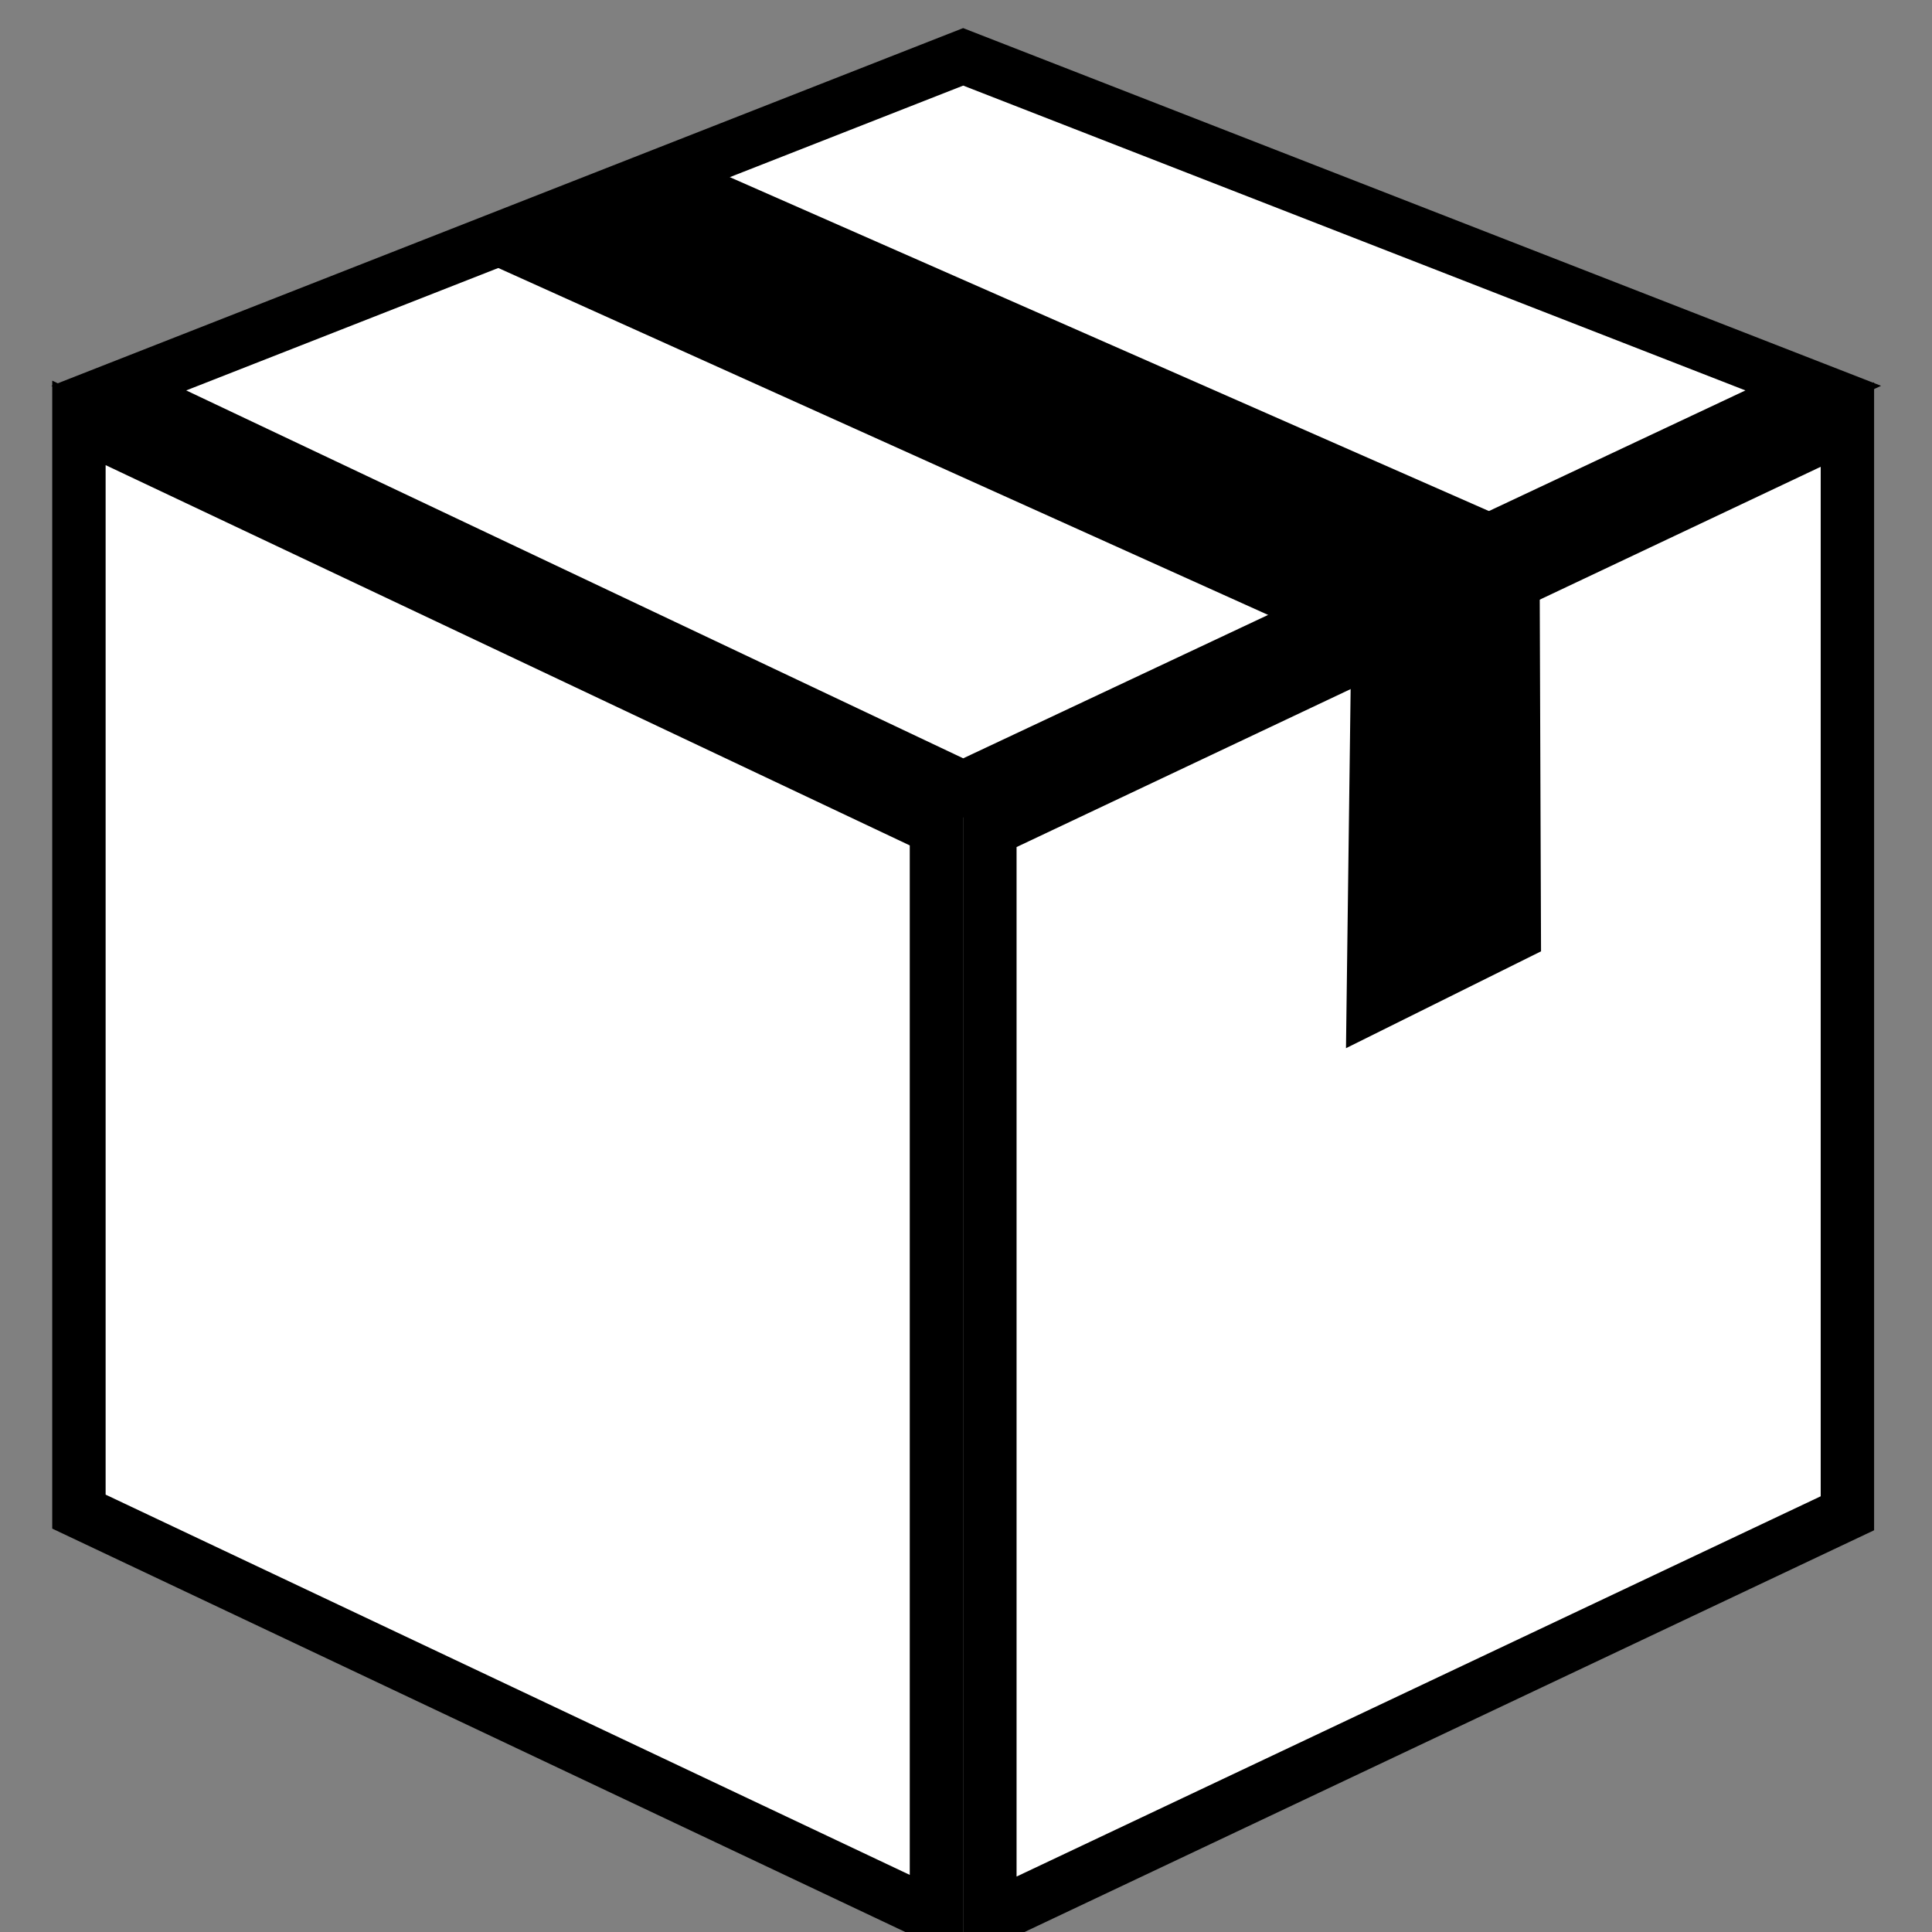
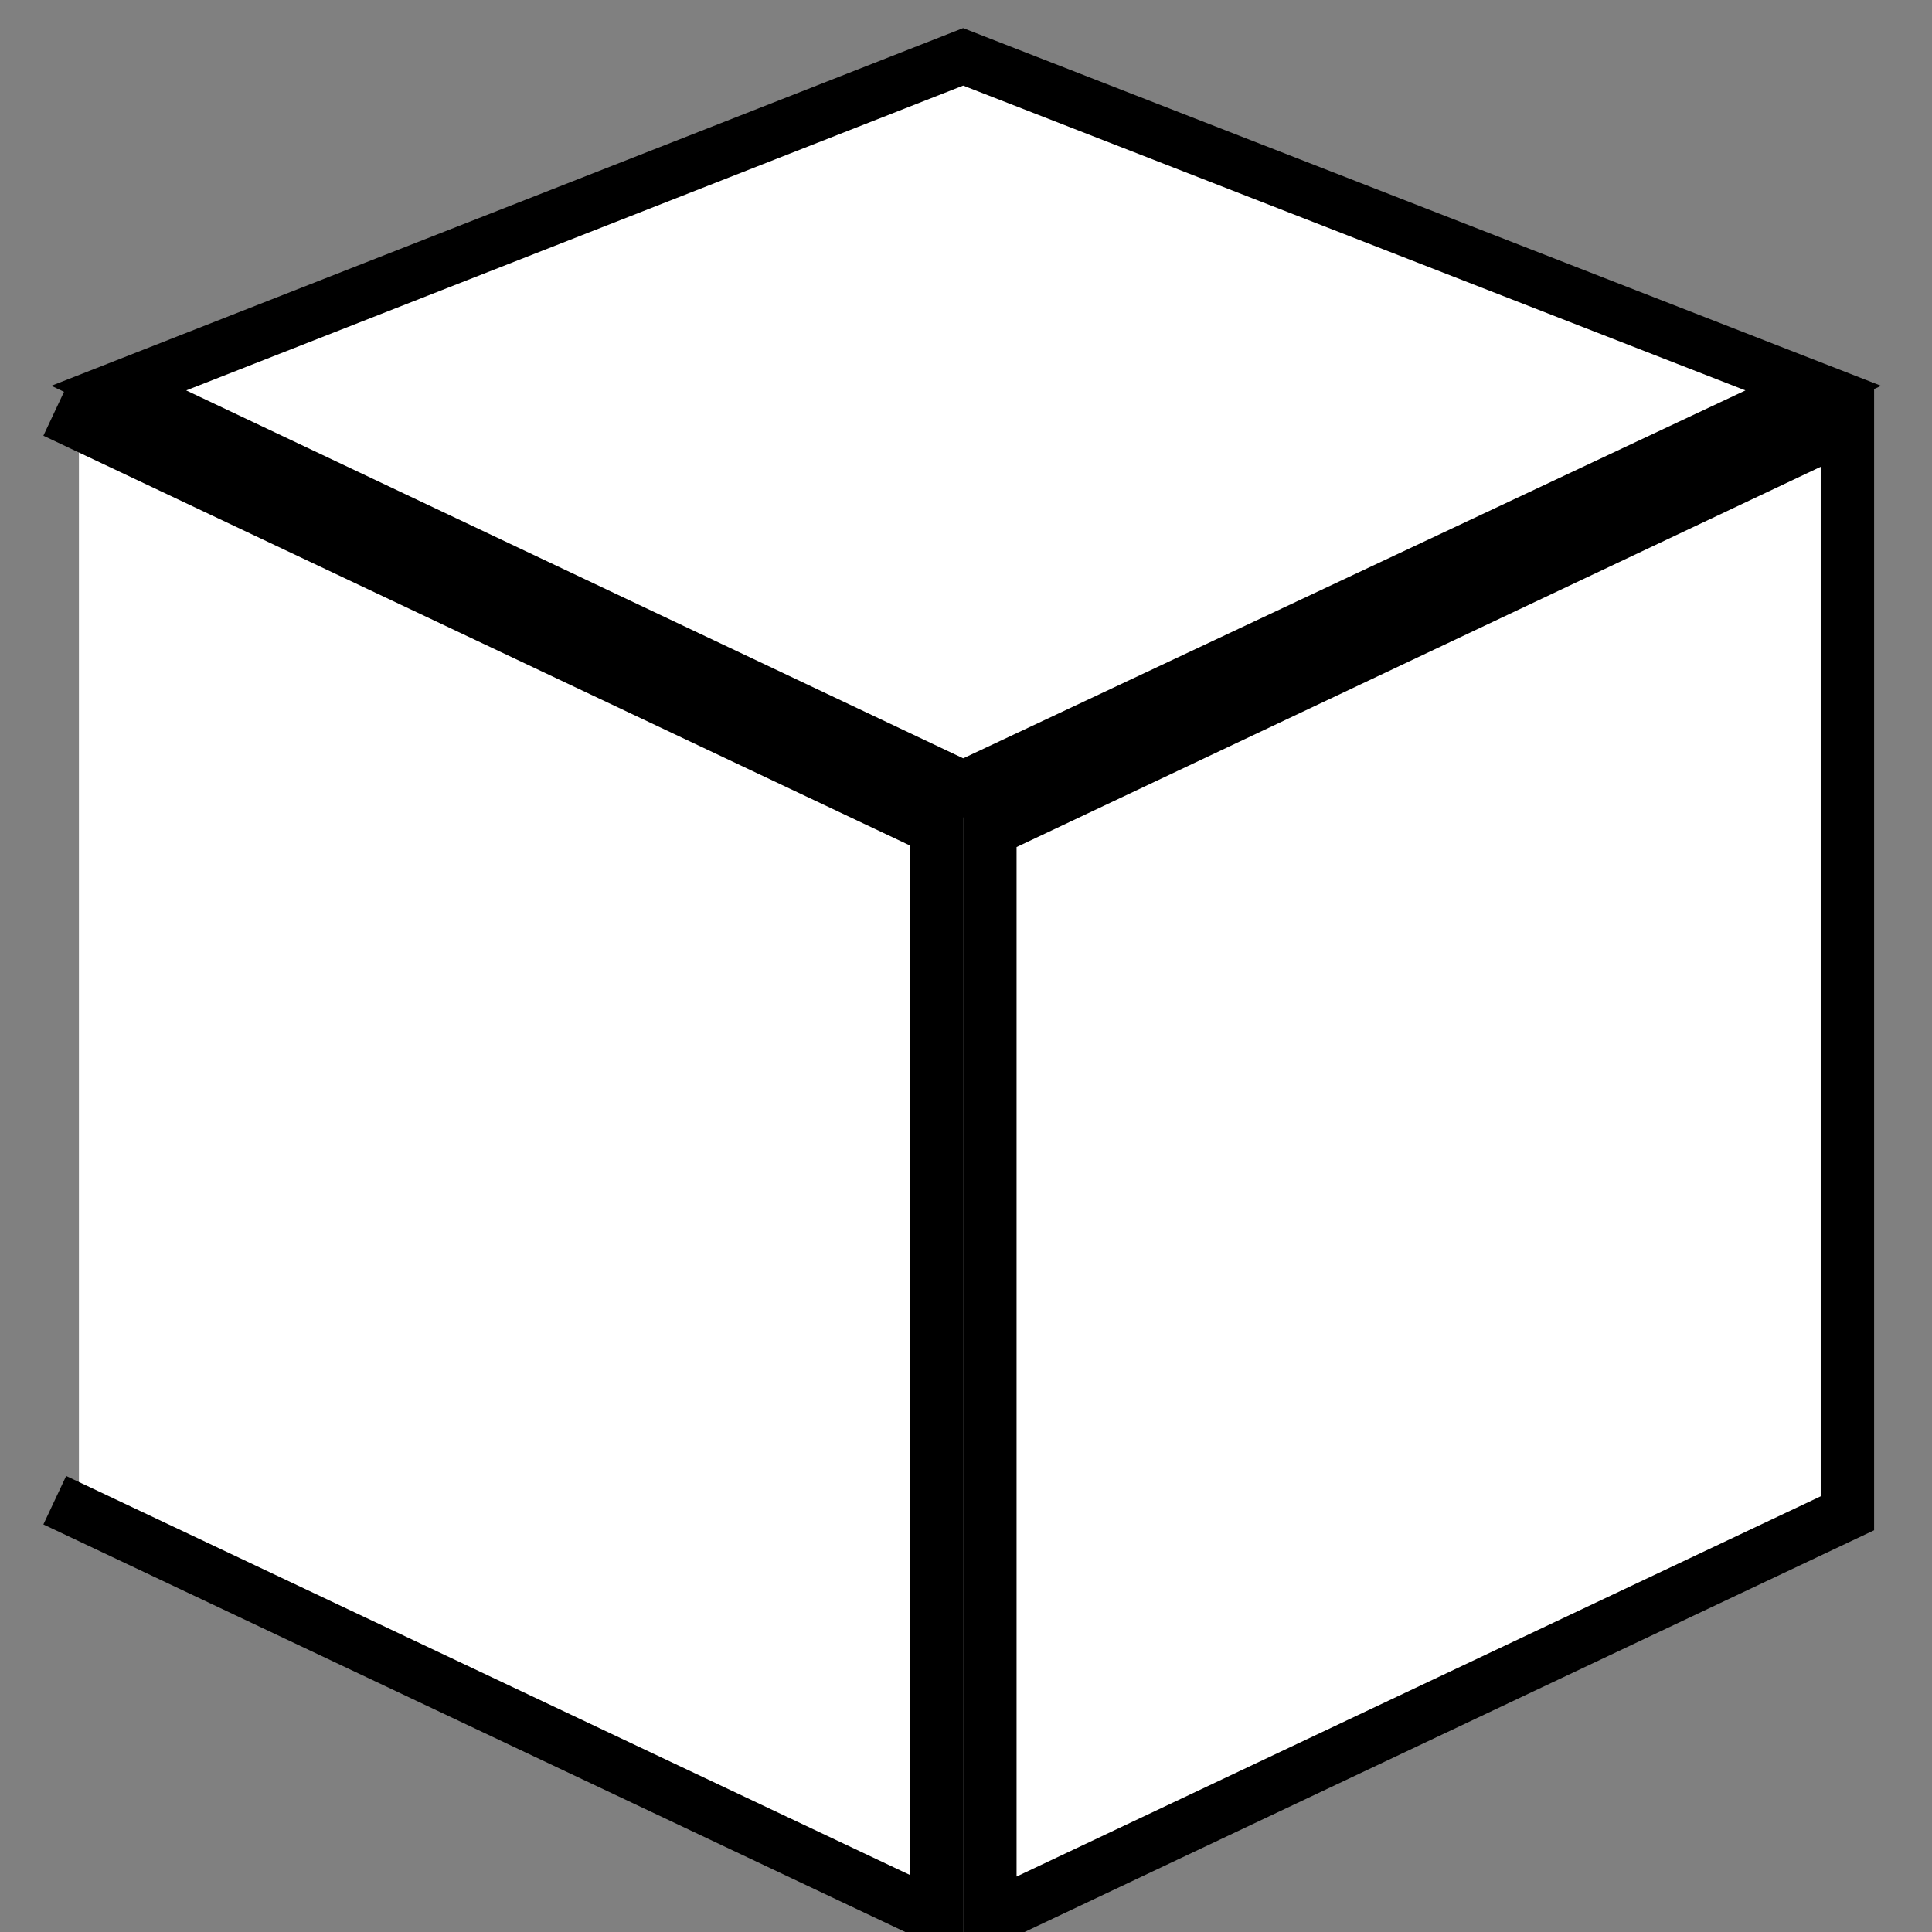
<svg xmlns="http://www.w3.org/2000/svg" xmlns:ns1="http://www.inkscape.org/namespaces/inkscape" xmlns:ns2="http://sodipodi.sourceforge.net/DTD/sodipodi-0.dtd" width="32" height="32" viewBox="0 0 32 32" id="svg2" version="1.1" ns1:version="0.91 r13725" ns2:docname="room_storage.svg">
  <rect x="0" y="0" width="32" height="32" fill="#808080" stroke="none" />
  <defs id="defs4">
    <ns1:perspective ns2:type="inkscape:persp3d" ns1:vp_x="2.02819 : 21.408131 : 1" ns1:vp_y="0 : 1000 : 0" ns1:vp_z="29.366072 : 20.553572 : 1" ns1:persp3d-origin="16 : 10.666667 : 1" id="perspective4136" />
  </defs>
  <ns2:namedview id="base" pagecolor="#ffffff" bordercolor="#666666" borderopacity="1.0" ns1:pageopacity="0.0" ns1:pageshadow="2" ns1:zoom="16" ns1:cx="11.042289" ns1:cy="16.288516" ns1:document-units="px" ns1:current-layer="layer1" showgrid="false" units="px" ns1:window-width="1600" ns1:window-height="843" ns1:window-x="1440" ns1:window-y="512" ns1:window-maximized="1" />
  <g ns1:label="Calque 1" ns1:groupmode="layer" id="layer1" transform="translate(0,-1020.362)">
    <g id="g4258" transform="matrix(0.943,0,0,0.946,0.865,57.025)">
-       <path ns2:nodetypes="ccccc" ns1:connector-curvature="0" id="rect4202" d="m 0.469,1025.731 15.062,7.1 0,19.062 L 0.469,1044.793 Z" style="opacity:1;fill:#ffffff;fill-opacity:1;fill-rule:nonzero;stroke:#000000;stroke-width:0.938;stroke-linecap:square;stroke-linejoin:miter;stroke-miterlimit:4;stroke-dasharray:none;stroke-opacity:1" />
+       <path ns2:nodetypes="ccccc" ns1:connector-curvature="0" id="rect4202" d="m 0.469,1025.731 15.062,7.1 0,19.062 L 0.469,1044.793 " style="opacity:1;fill:#ffffff;fill-opacity:1;fill-rule:nonzero;stroke:#000000;stroke-width:0.938;stroke-linecap:square;stroke-linejoin:miter;stroke-miterlimit:4;stroke-dasharray:none;stroke-opacity:1" />
      <path ns2:nodetypes="ccccc" ns1:connector-curvature="0" id="rect4202-9" d="m 31.531,1025.76 -15.062,7.1 0,19.062 15.062,-7.1 z" style="opacity:1;fill:#ffffff;fill-opacity:1;fill-rule:nonzero;stroke:#000000;stroke-width:0.938;stroke-linecap:square;stroke-linejoin:miter;stroke-miterlimit:4;stroke-dasharray:none;stroke-opacity:1" />
      <path ns2:nodetypes="ccccc" ns1:connector-curvature="0" id="rect4202-97" d="m 16,1019.322 14.931,5.8 -14.931,7 -14.831,-7 z" style="opacity:1;fill:#ffffff;fill-opacity:1;fill-rule:nonzero;stroke:#000000;stroke-width:0.938;stroke-linecap:square;stroke-linejoin:miter;stroke-miterlimit:4;stroke-dasharray:none;stroke-opacity:1" />
-       <path ns2:nodetypes="ccccccc" ns1:connector-curvature="0" id="path4254" d="m 11.234,1021.136 -4.08,1.577 15.66,7.035 -0.09,6.931 3.426,-1.696 -0.027,-7.319 z" style="color:#000000;font-style:normal;font-variant:normal;font-weight:normal;font-stretch:normal;font-size:medium;line-height:normal;font-family:sans-serif;text-indent:0;text-align:start;text-decoration:none;text-decoration-line:none;text-decoration-style:solid;text-decoration-color:#000000;letter-spacing:normal;word-spacing:normal;text-transform:none;direction:ltr;block-progression:tb;writing-mode:lr-tb;baseline-shift:baseline;text-anchor:start;white-space:normal;clip-rule:nonzero;display:inline;overflow:visible;visibility:visible;opacity:1;isolation:auto;mix-blend-mode:normal;color-interpolation:sRGB;color-interpolation-filters:linearRGB;solid-color:#000000;solid-opacity:1;fill:#000000;fill-opacity:1;fill-rule:evenodd;stroke:none;stroke-width:3.3;stroke-linecap:butt;stroke-linejoin:miter;stroke-miterlimit:4;stroke-dasharray:none;stroke-dashoffset:0;stroke-opacity:1;color-rendering:auto;image-rendering:auto;shape-rendering:auto;text-rendering:auto;enable-background:accumulate" />
    </g>
  </g>
</svg>